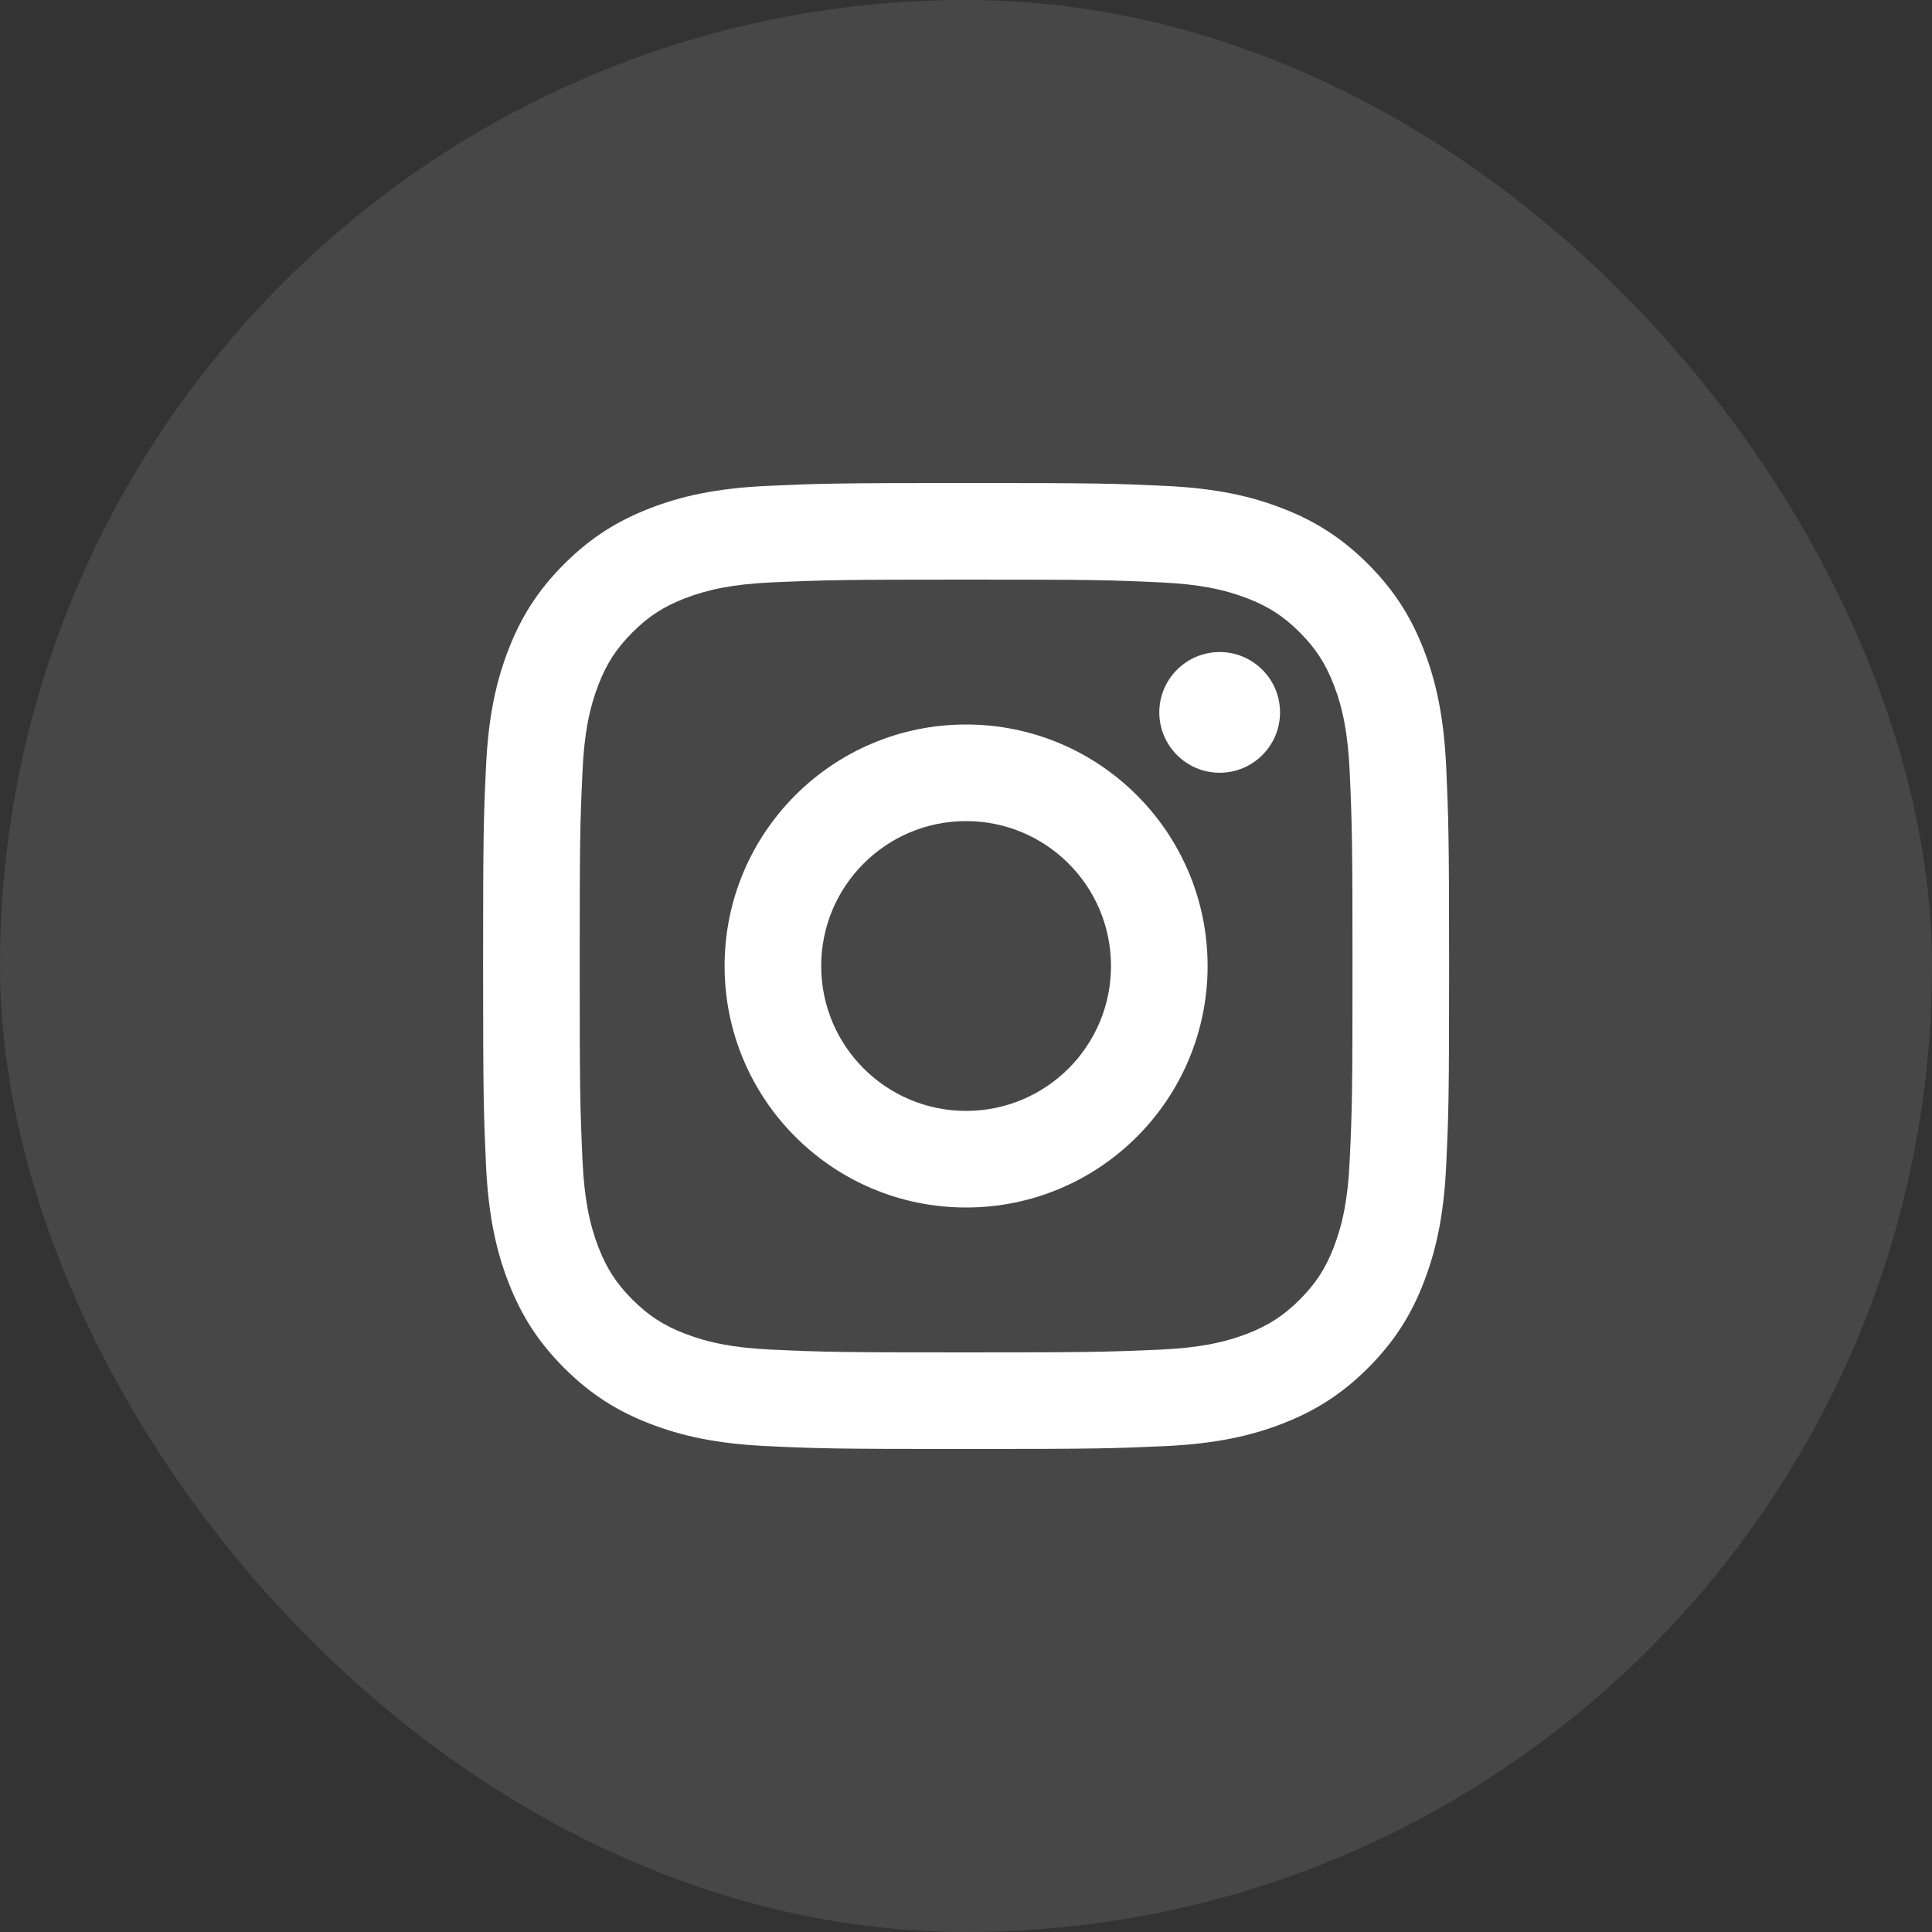
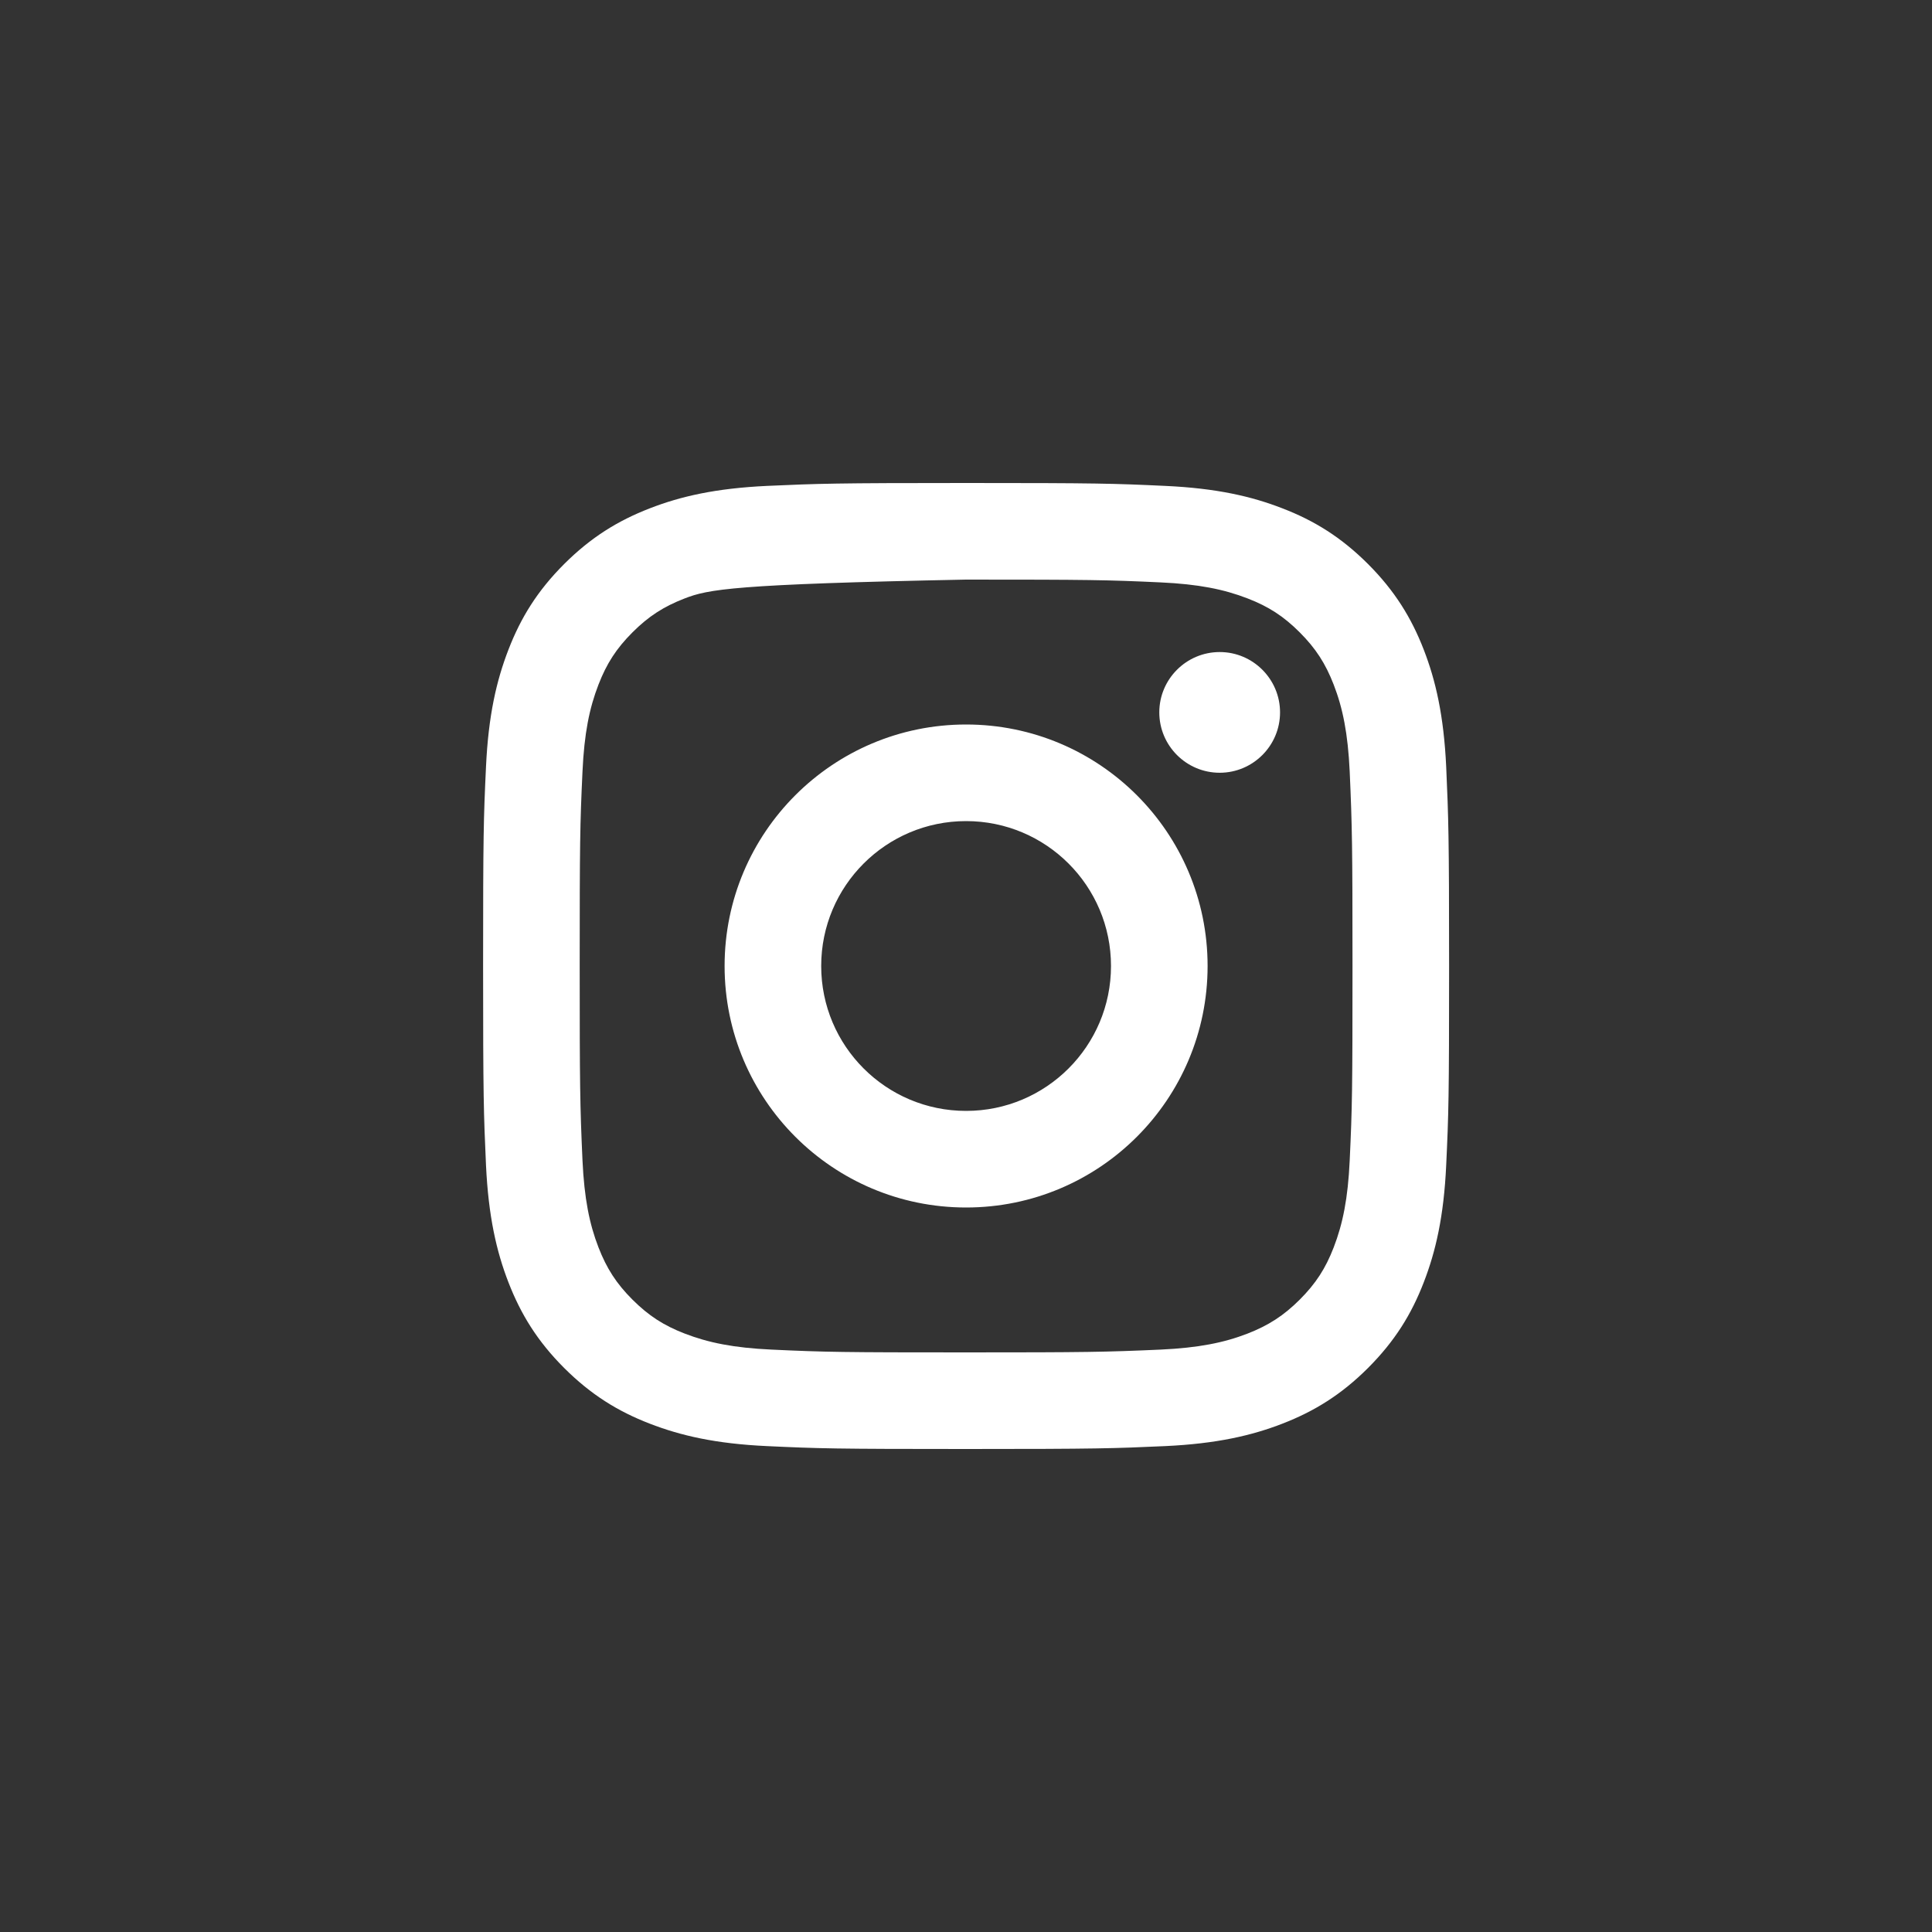
<svg xmlns="http://www.w3.org/2000/svg" width="40" height="40" viewBox="0 0 40 40" fill="none">
  <rect x="0" y="0" width="40" height="40" fill="#333333" stroke="none" />
-   <rect width="40" height="40" rx="20" fill="white" fill-opacity="0.1" />
-   <path d="M20.002 17C18.345 17 17.002 18.343 17.002 20C17.002 21.657 18.345 23 20.002 23C21.659 23 23.002 21.657 23.002 20C23.002 18.343 21.659 17 20.002 17ZM20.002 15C22.762 15 25.002 17.237 25.002 20C25.002 22.761 22.765 25 20.002 25C17.241 25 15.002 22.763 15.002 20C15.002 17.239 17.239 15 20.002 15ZM26.502 14.749C26.502 15.439 25.941 15.999 25.252 15.999C24.562 15.999 24.002 15.438 24.002 14.749C24.002 14.06 24.563 13.5 25.252 13.5C25.94 13.499 26.502 14.06 26.502 14.749ZM20.002 12C17.527 12 17.124 12.007 15.973 12.058C15.189 12.095 14.664 12.2 14.175 12.39C13.741 12.558 13.428 12.759 13.095 13.092C12.76 13.427 12.559 13.74 12.391 14.174C12.201 14.663 12.096 15.188 12.06 15.971C12.008 17.075 12.002 17.461 12.002 20C12.002 22.474 12.008 22.878 12.06 24.029C12.097 24.812 12.202 25.339 12.391 25.826C12.56 26.261 12.761 26.574 13.093 26.906C13.43 27.242 13.743 27.443 14.173 27.609C14.667 27.8 15.193 27.906 15.973 27.942C17.077 27.994 17.463 28 20.002 28C22.477 28 22.88 27.993 24.031 27.942C24.813 27.905 25.34 27.8 25.828 27.611C26.261 27.442 26.576 27.24 26.908 26.909C27.245 26.572 27.445 26.259 27.612 25.828C27.802 25.336 27.908 24.81 27.944 24.029C27.996 22.925 28.002 22.539 28.002 20C28.002 17.526 27.995 17.122 27.944 15.971C27.907 15.189 27.802 14.662 27.612 14.173C27.444 13.74 27.243 13.426 26.909 13.092C26.574 12.757 26.263 12.557 25.828 12.389C25.339 12.2 24.813 12.094 24.031 12.058C22.927 12.006 22.541 12 20.002 12ZM20.002 10C22.719 10 23.058 10.01 24.125 10.06C25.189 10.109 25.915 10.277 26.552 10.525C27.211 10.779 27.768 11.123 28.324 11.678C28.879 12.234 29.222 12.793 29.477 13.45C29.724 14.087 29.892 14.813 29.942 15.877C29.989 16.944 30.002 17.283 30.002 20C30.002 22.717 29.992 23.056 29.942 24.122C29.893 25.187 29.724 25.913 29.477 26.55C29.223 27.209 28.879 27.766 28.324 28.322C27.768 28.877 27.209 29.22 26.552 29.475C25.915 29.722 25.189 29.89 24.125 29.94C23.058 29.988 22.719 30 20.002 30C17.285 30 16.946 29.99 15.88 29.94C14.815 29.891 14.09 29.722 13.452 29.475C12.794 29.221 12.236 28.877 11.68 28.322C11.124 27.766 10.782 27.207 10.527 26.55C10.28 25.913 10.112 25.187 10.062 24.122C10.014 23.056 10.002 22.717 10.002 20C10.002 17.283 10.012 16.944 10.062 15.877C10.111 14.812 10.28 14.088 10.527 13.45C10.781 12.792 11.124 12.234 11.68 11.678C12.236 11.123 12.794 10.78 13.452 10.525C14.089 10.277 14.815 10.11 15.88 10.06C16.946 10.012 17.285 10 20.002 10Z" fill="white" />
+   <path d="M20.002 17C18.345 17 17.002 18.343 17.002 20C17.002 21.657 18.345 23 20.002 23C21.659 23 23.002 21.657 23.002 20C23.002 18.343 21.659 17 20.002 17ZM20.002 15C22.762 15 25.002 17.237 25.002 20C25.002 22.761 22.765 25 20.002 25C17.241 25 15.002 22.763 15.002 20C15.002 17.239 17.239 15 20.002 15ZM26.502 14.749C26.502 15.439 25.941 15.999 25.252 15.999C24.562 15.999 24.002 15.438 24.002 14.749C24.002 14.06 24.563 13.5 25.252 13.5C25.94 13.499 26.502 14.06 26.502 14.749ZM20.002 12C15.189 12.095 14.664 12.2 14.175 12.39C13.741 12.558 13.428 12.759 13.095 13.092C12.76 13.427 12.559 13.74 12.391 14.174C12.201 14.663 12.096 15.188 12.06 15.971C12.008 17.075 12.002 17.461 12.002 20C12.002 22.474 12.008 22.878 12.06 24.029C12.097 24.812 12.202 25.339 12.391 25.826C12.56 26.261 12.761 26.574 13.093 26.906C13.43 27.242 13.743 27.443 14.173 27.609C14.667 27.8 15.193 27.906 15.973 27.942C17.077 27.994 17.463 28 20.002 28C22.477 28 22.88 27.993 24.031 27.942C24.813 27.905 25.34 27.8 25.828 27.611C26.261 27.442 26.576 27.24 26.908 26.909C27.245 26.572 27.445 26.259 27.612 25.828C27.802 25.336 27.908 24.81 27.944 24.029C27.996 22.925 28.002 22.539 28.002 20C28.002 17.526 27.995 17.122 27.944 15.971C27.907 15.189 27.802 14.662 27.612 14.173C27.444 13.74 27.243 13.426 26.909 13.092C26.574 12.757 26.263 12.557 25.828 12.389C25.339 12.2 24.813 12.094 24.031 12.058C22.927 12.006 22.541 12 20.002 12ZM20.002 10C22.719 10 23.058 10.01 24.125 10.06C25.189 10.109 25.915 10.277 26.552 10.525C27.211 10.779 27.768 11.123 28.324 11.678C28.879 12.234 29.222 12.793 29.477 13.45C29.724 14.087 29.892 14.813 29.942 15.877C29.989 16.944 30.002 17.283 30.002 20C30.002 22.717 29.992 23.056 29.942 24.122C29.893 25.187 29.724 25.913 29.477 26.55C29.223 27.209 28.879 27.766 28.324 28.322C27.768 28.877 27.209 29.22 26.552 29.475C25.915 29.722 25.189 29.89 24.125 29.94C23.058 29.988 22.719 30 20.002 30C17.285 30 16.946 29.99 15.88 29.94C14.815 29.891 14.09 29.722 13.452 29.475C12.794 29.221 12.236 28.877 11.68 28.322C11.124 27.766 10.782 27.207 10.527 26.55C10.28 25.913 10.112 25.187 10.062 24.122C10.014 23.056 10.002 22.717 10.002 20C10.002 17.283 10.012 16.944 10.062 15.877C10.111 14.812 10.28 14.088 10.527 13.45C10.781 12.792 11.124 12.234 11.68 11.678C12.236 11.123 12.794 10.78 13.452 10.525C14.089 10.277 14.815 10.11 15.88 10.06C16.946 10.012 17.285 10 20.002 10Z" fill="white" />
</svg>